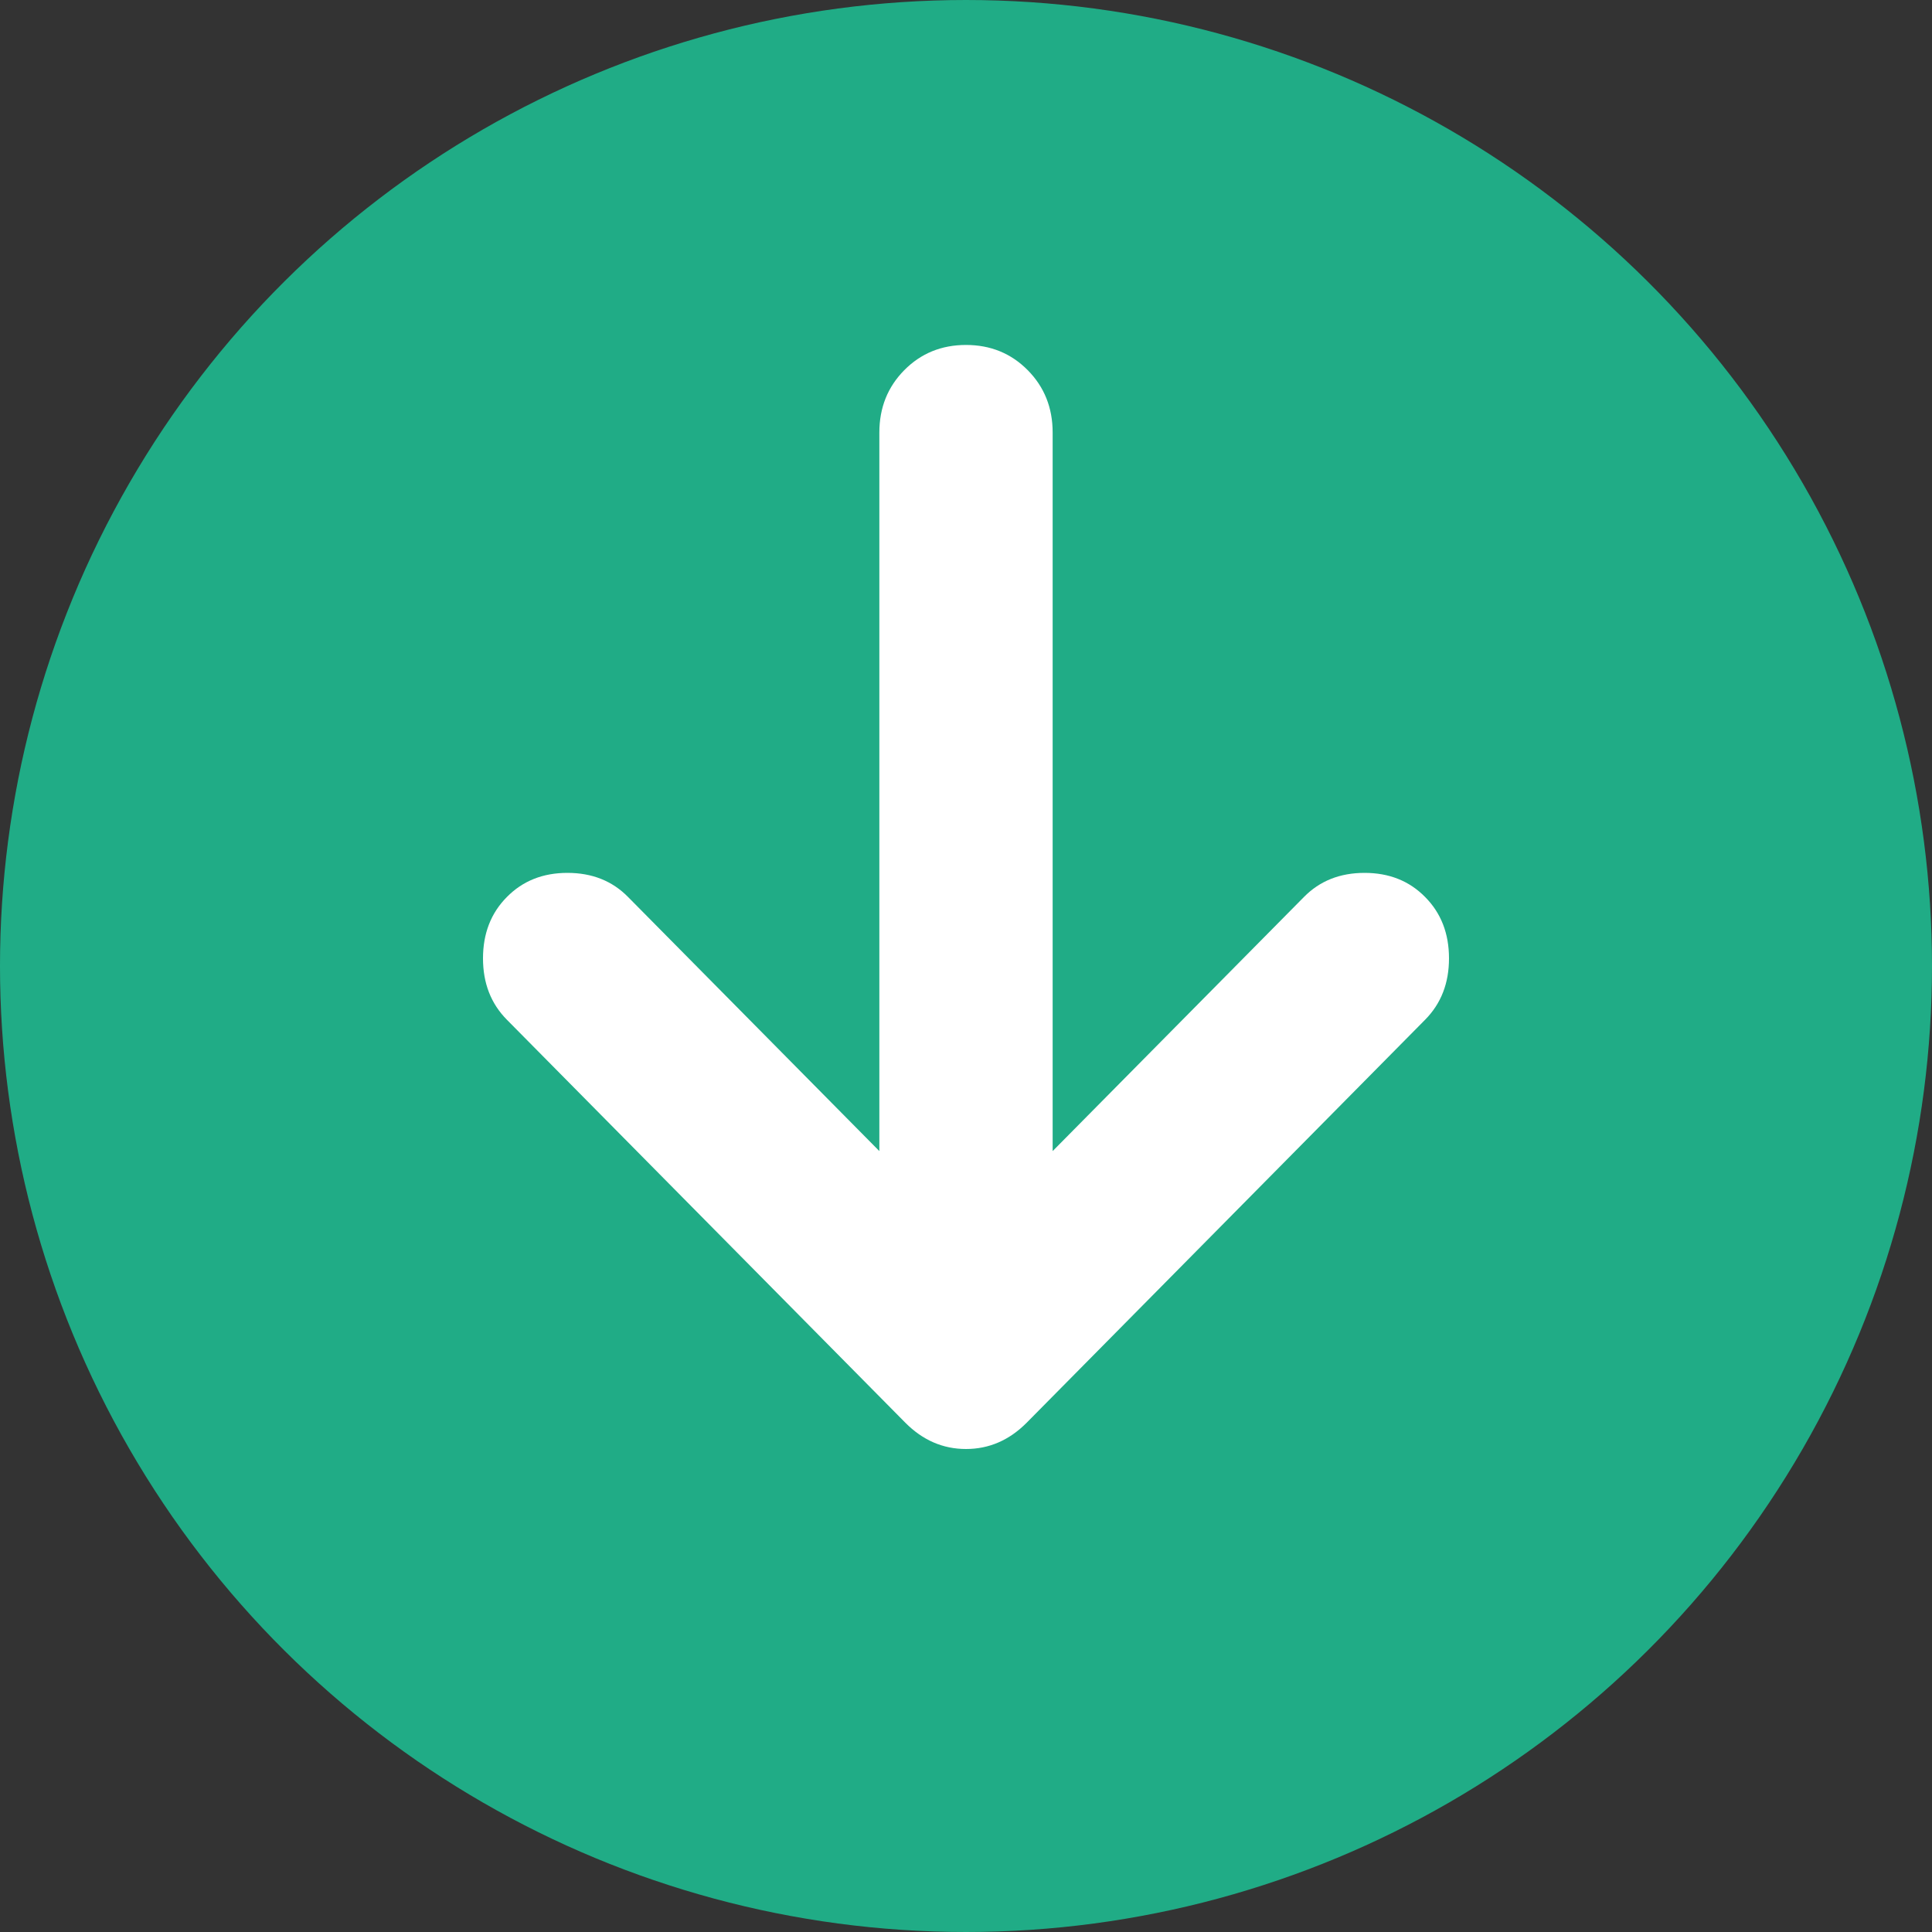
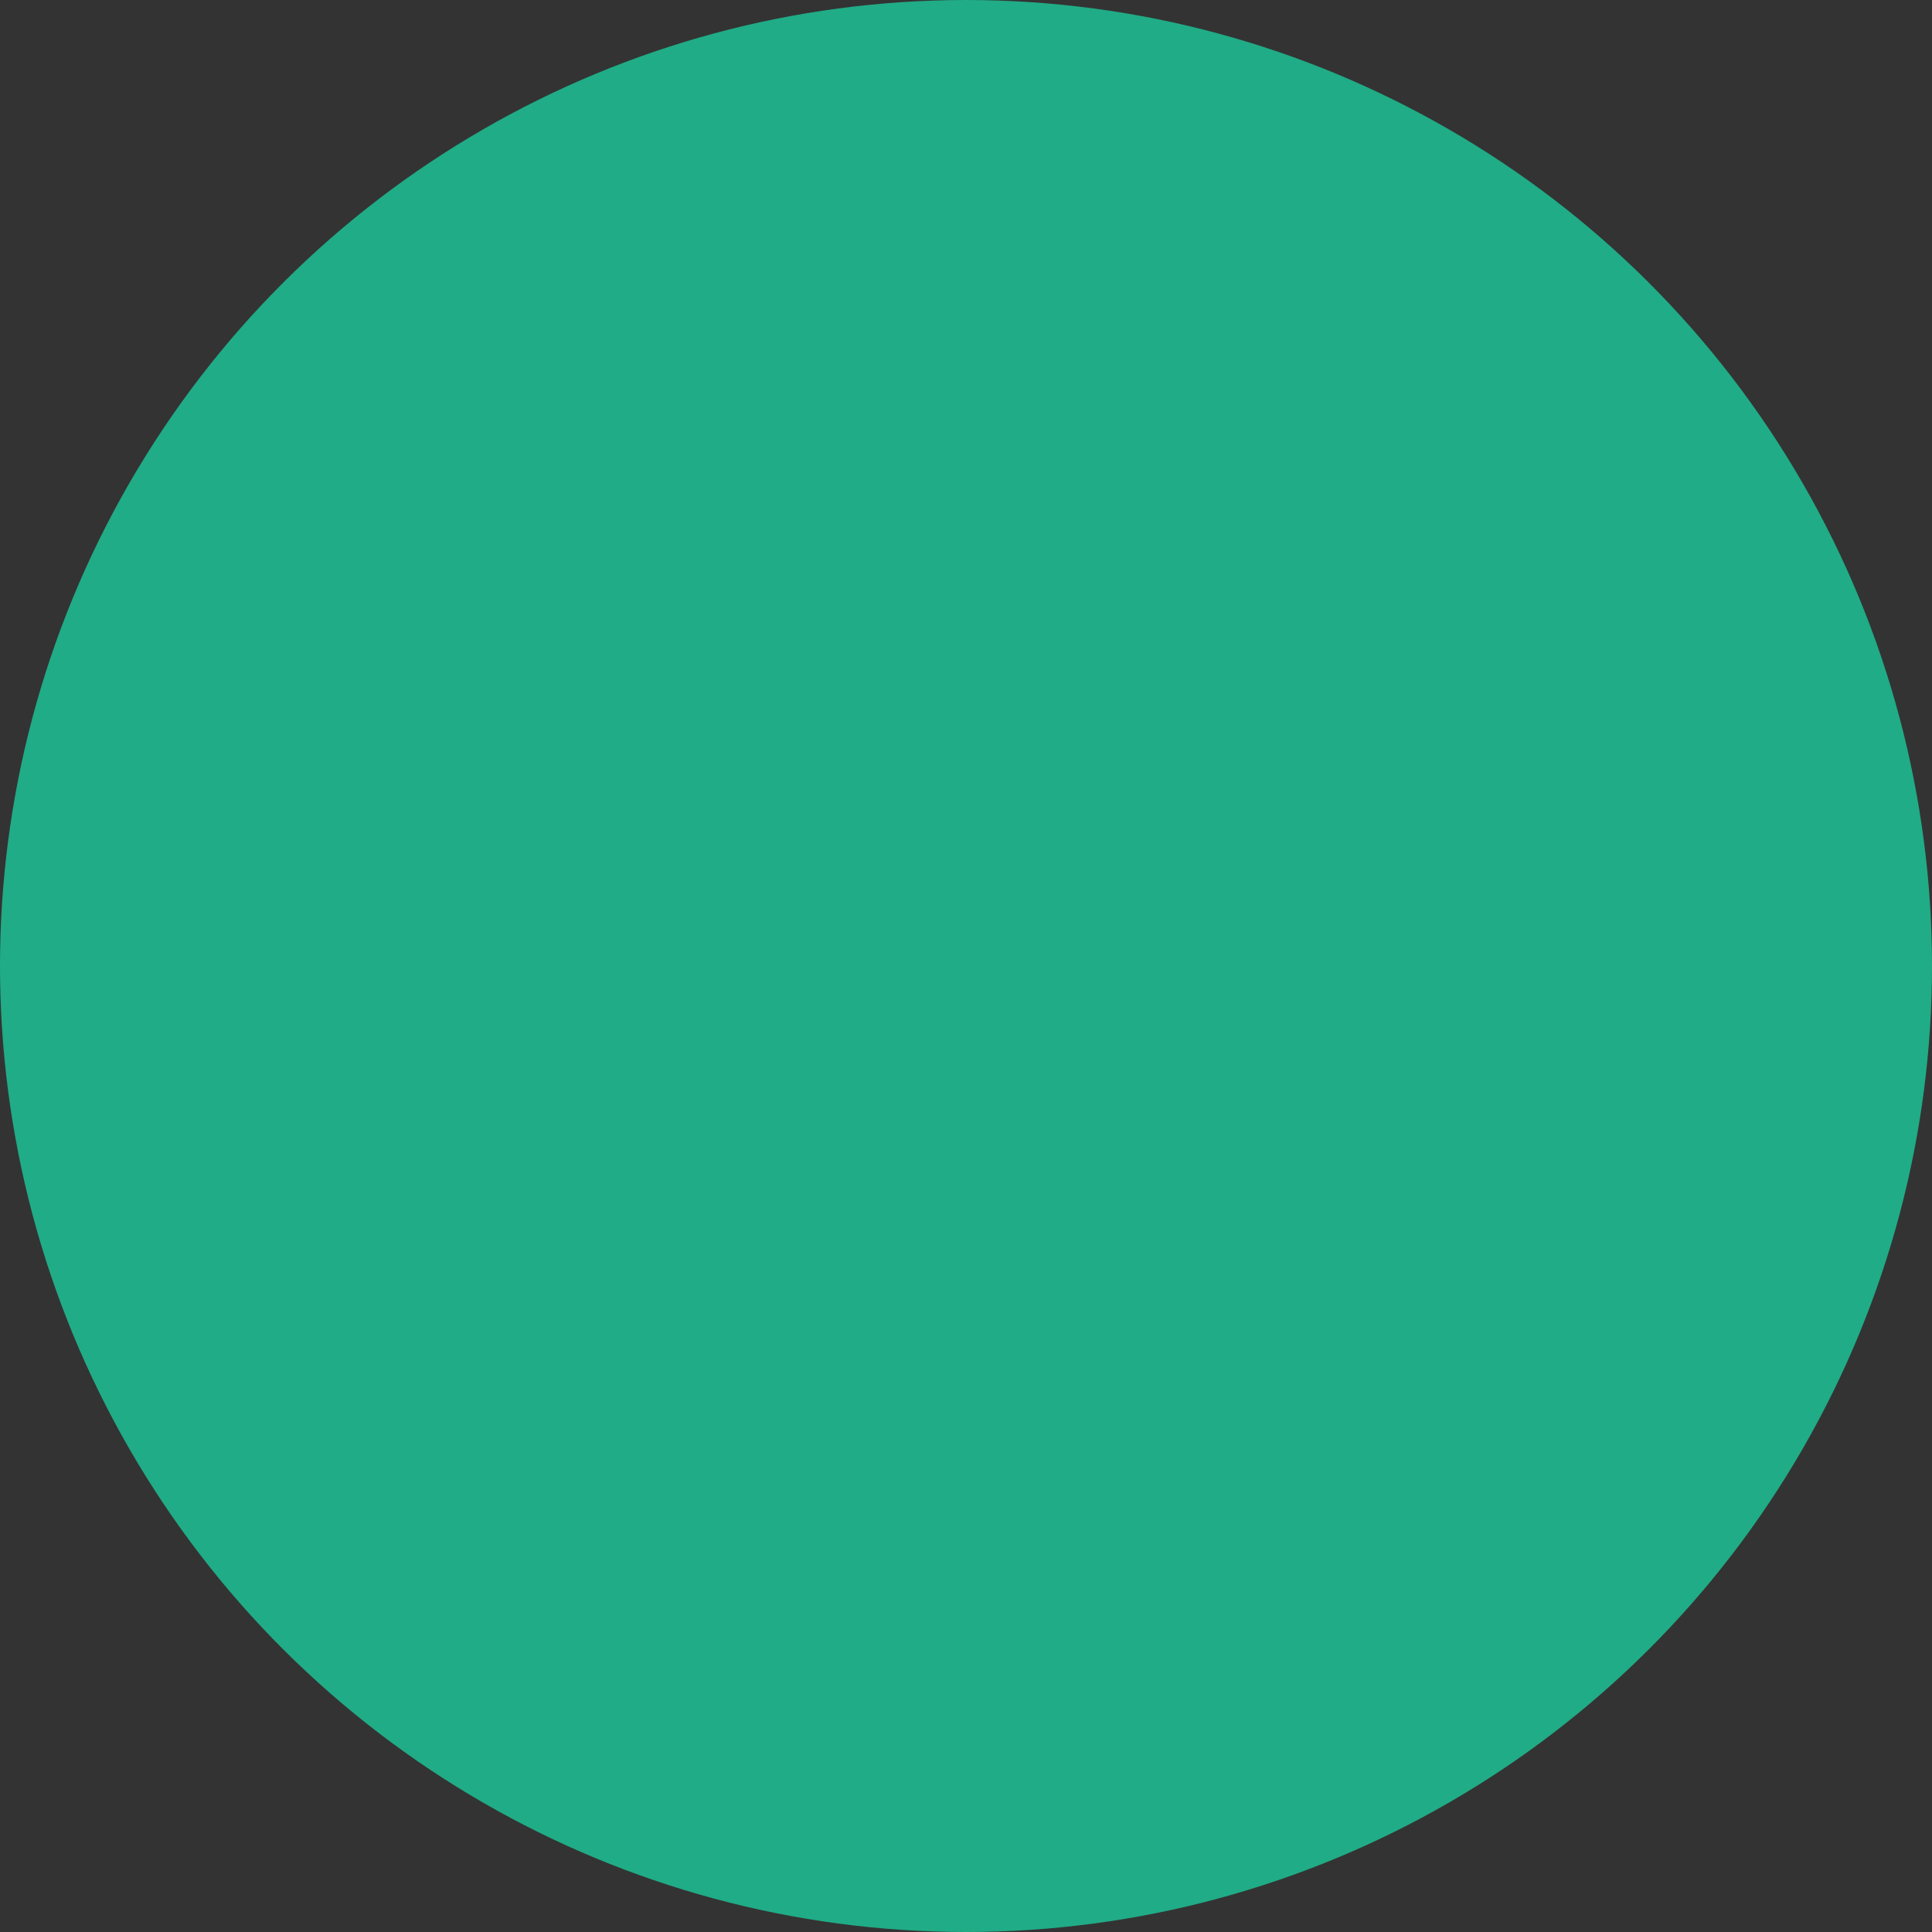
<svg xmlns="http://www.w3.org/2000/svg" width="20" height="20" viewBox="0 0 20 20" fill="none">
  <rect x="0" y="0" width="20" height="20" fill="#333333" stroke="none" />
  <circle cx="10" cy="10" r="10" transform="rotate(90 10 10)" fill="#20AC86" />
-   <path d="M9.103 11.916V4.478C9.103 4.221 9.189 4.006 9.361 3.832C9.533 3.658 9.746 3.571 10 3.571C10.254 3.571 10.467 3.658 10.639 3.832C10.811 4.006 10.897 4.221 10.897 4.478V11.916L13.498 9.286C13.662 9.119 13.871 9.036 14.126 9.036C14.38 9.036 14.589 9.119 14.753 9.286C14.918 9.452 15 9.664 15 9.921C15 10.178 14.918 10.389 14.753 10.556L10.628 14.728C10.448 14.909 10.239 15 10 15C9.761 15 9.552 14.909 9.372 14.728L5.247 10.556C5.082 10.389 5 10.178 5 9.921C5 9.664 5.082 9.452 5.247 9.286C5.411 9.119 5.62 9.036 5.874 9.036C6.129 9.036 6.338 9.119 6.502 9.286L9.103 11.916Z" fill="white" />
</svg>